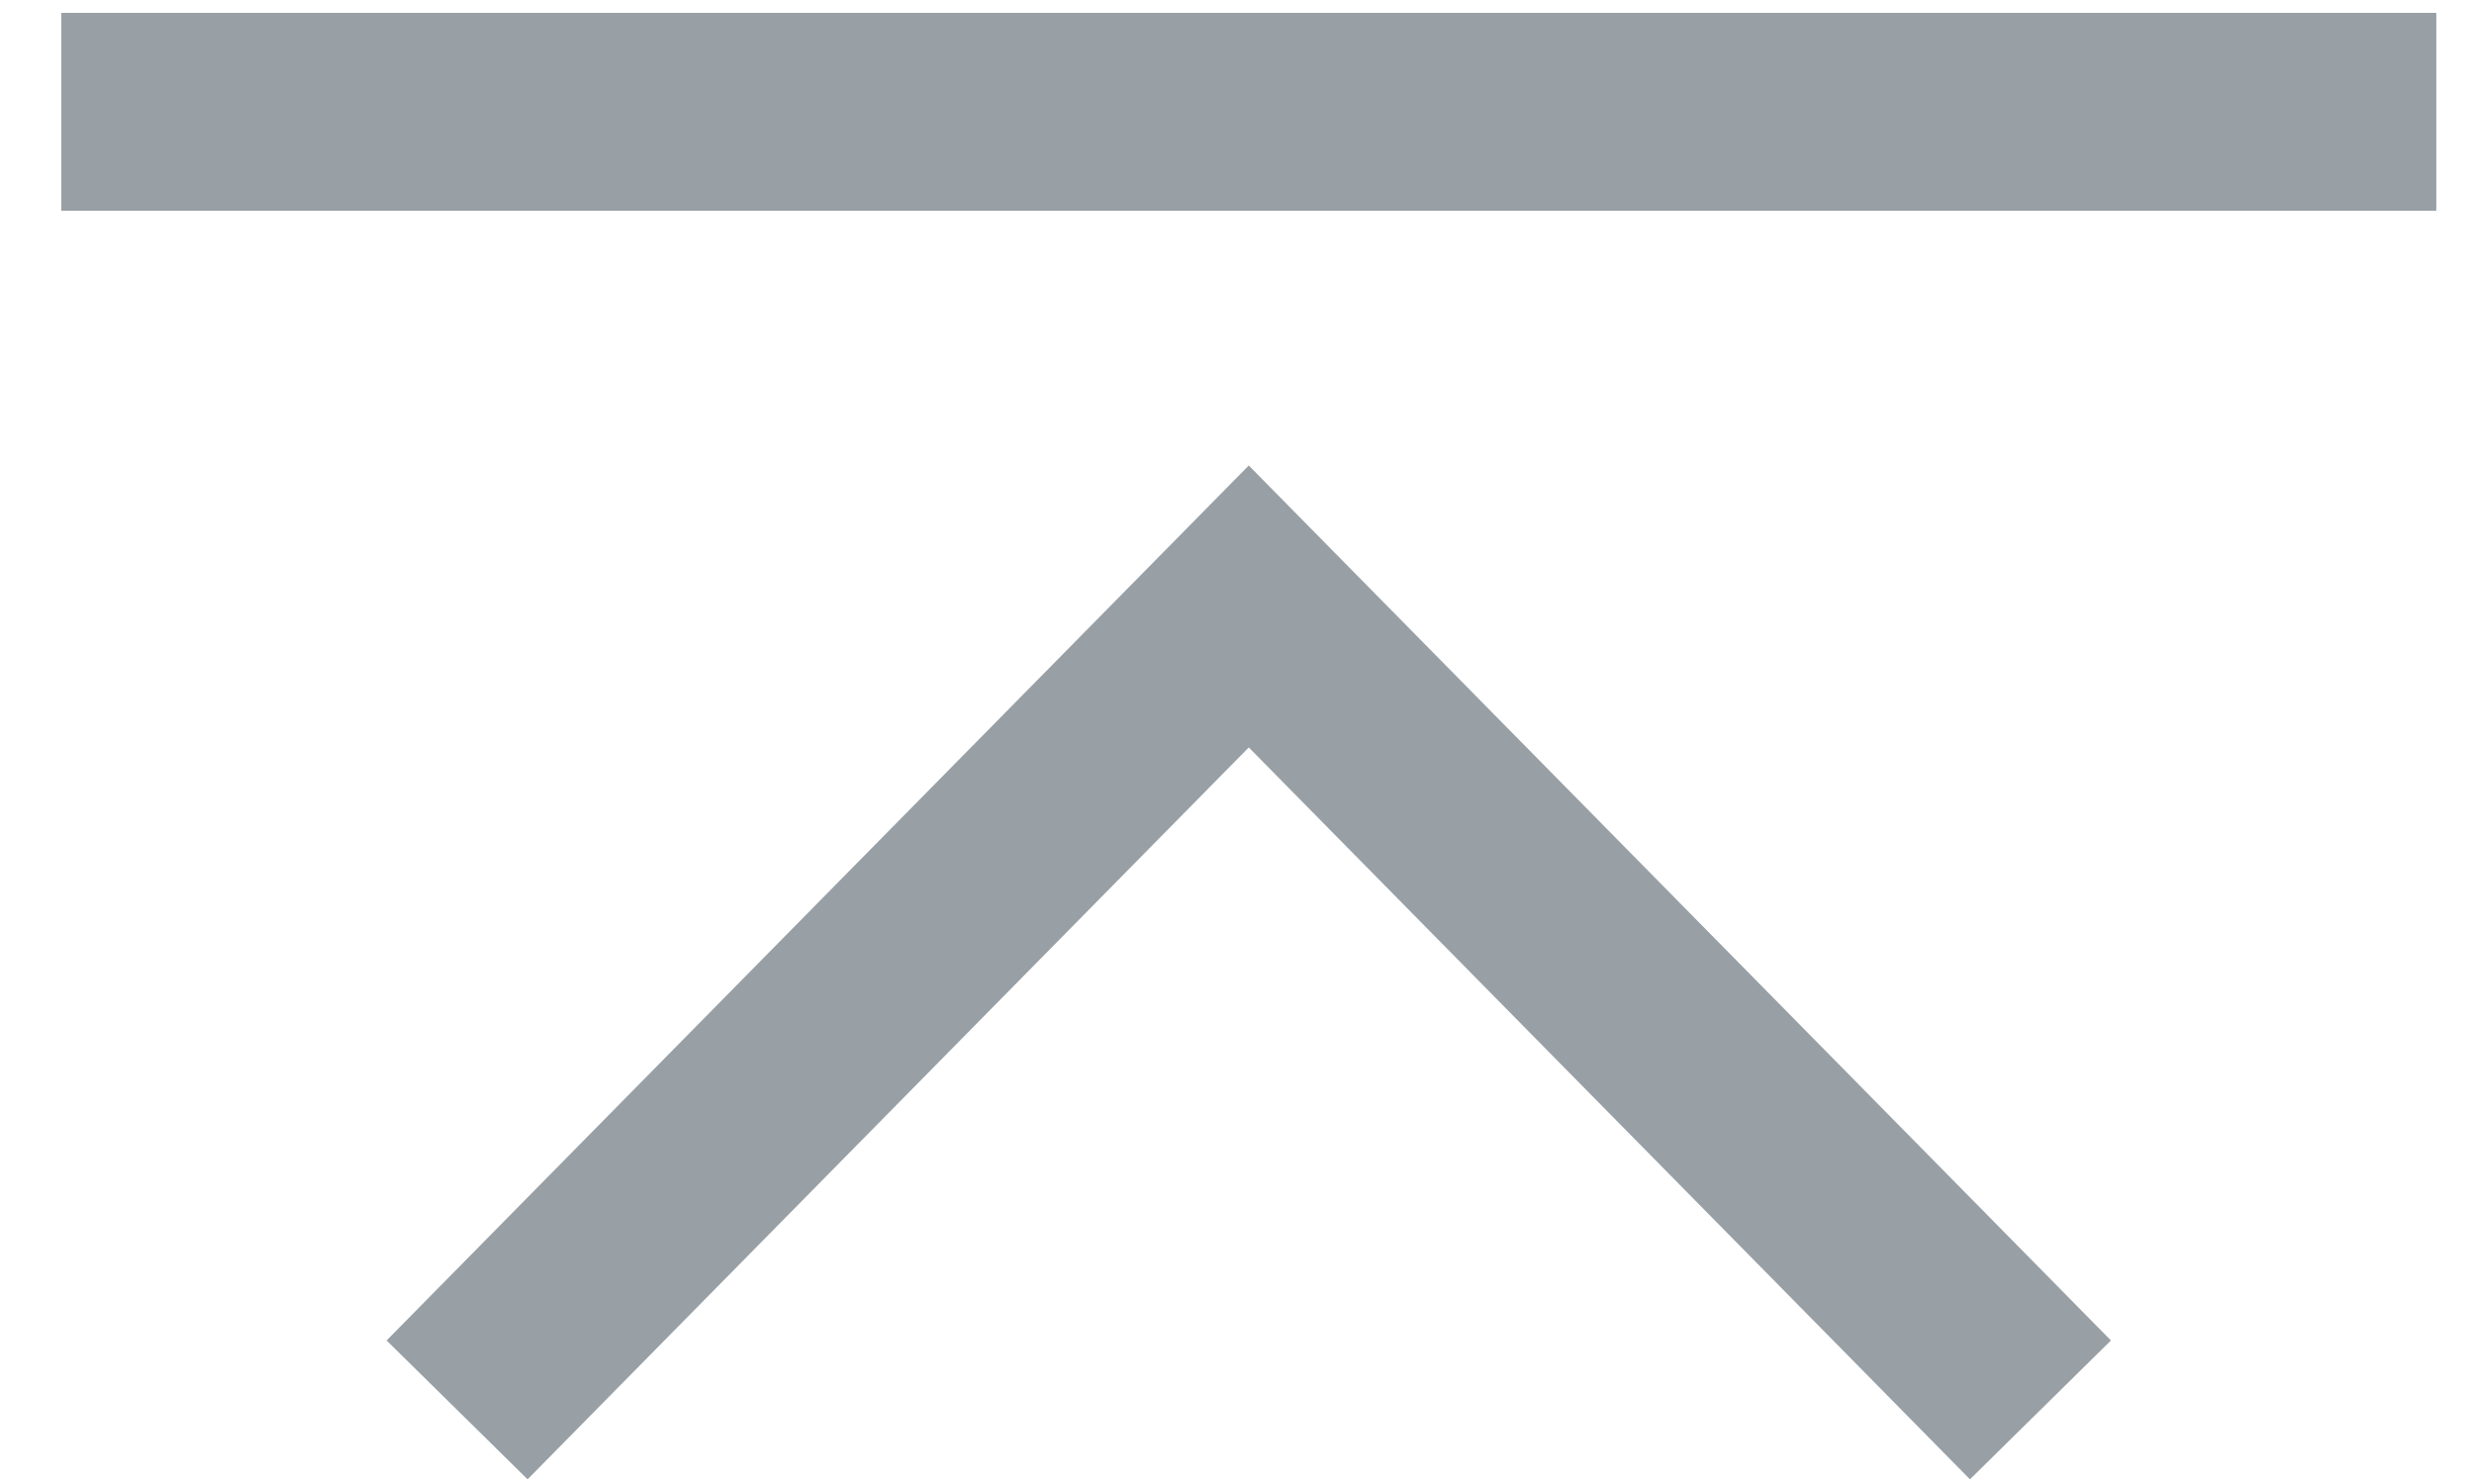
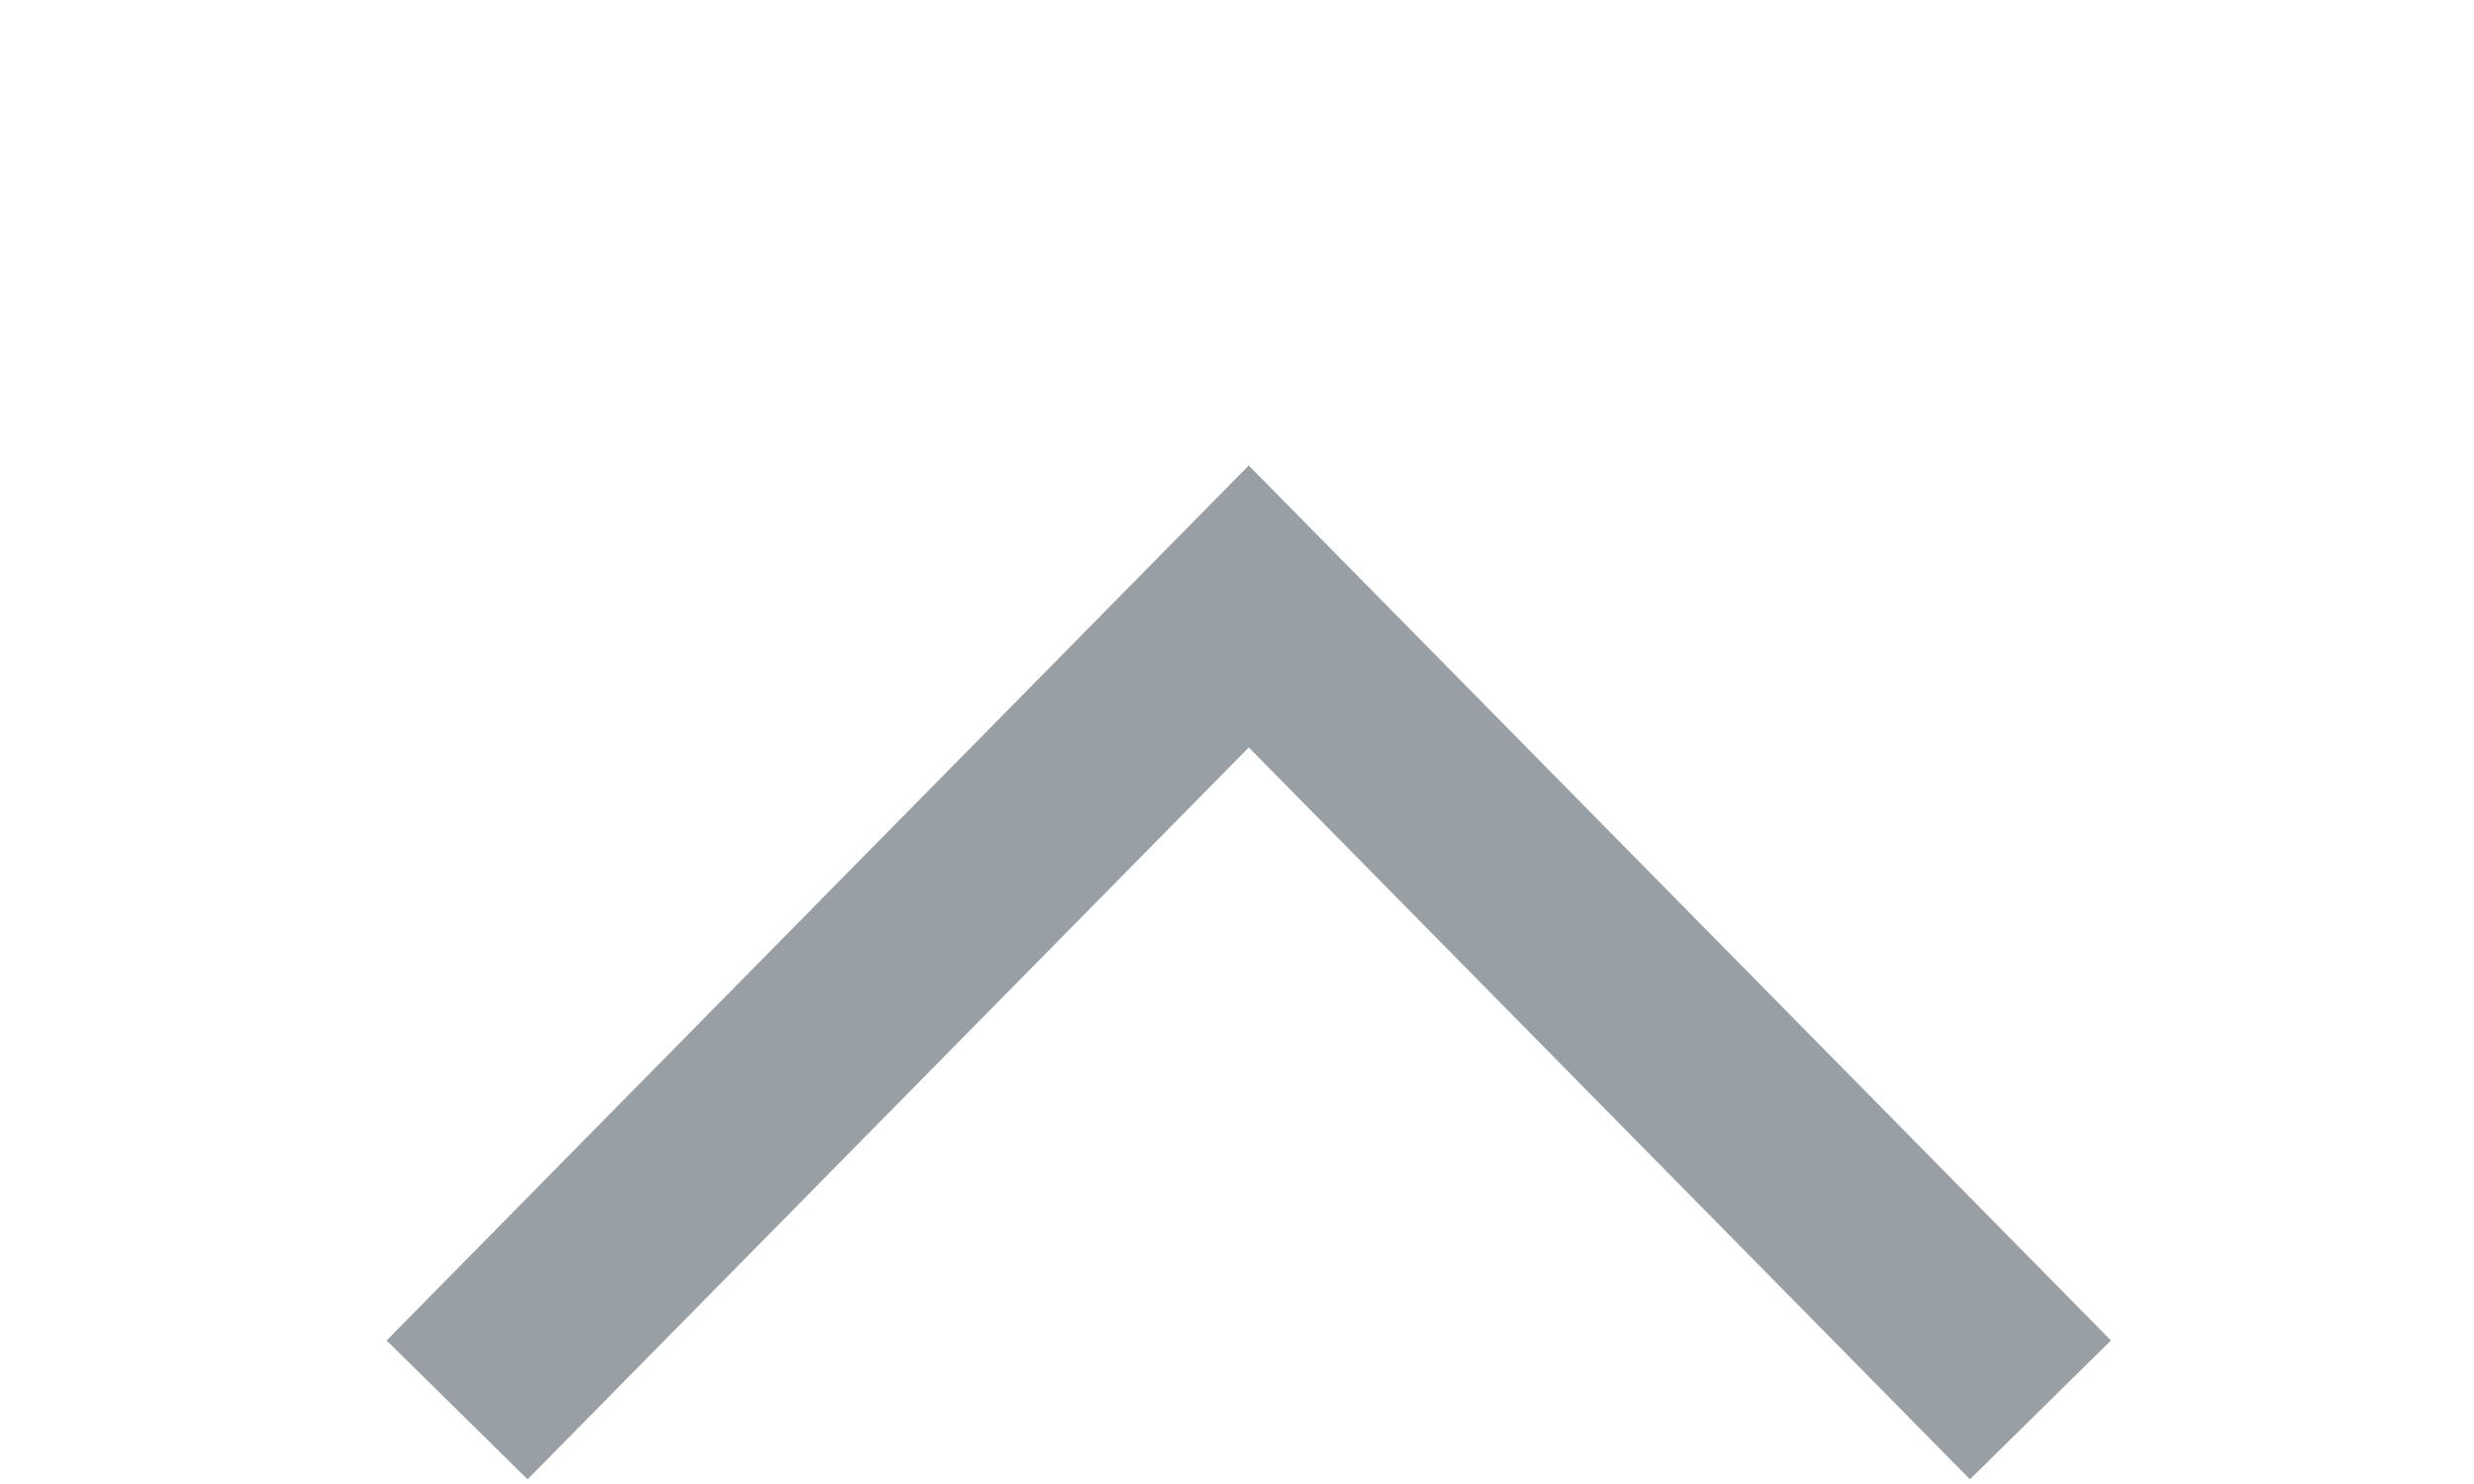
<svg xmlns="http://www.w3.org/2000/svg" width="25" height="15" viewBox="0 0 25 15" fill="none">
  <path d="M20.619 14.251L12.619 6.13L4.619 14.251" stroke="#98A0A6" stroke-width="2" />
-   <path d="M0.619 1.13H24.619" stroke="#98A0A6" stroke-width="2" />
</svg>